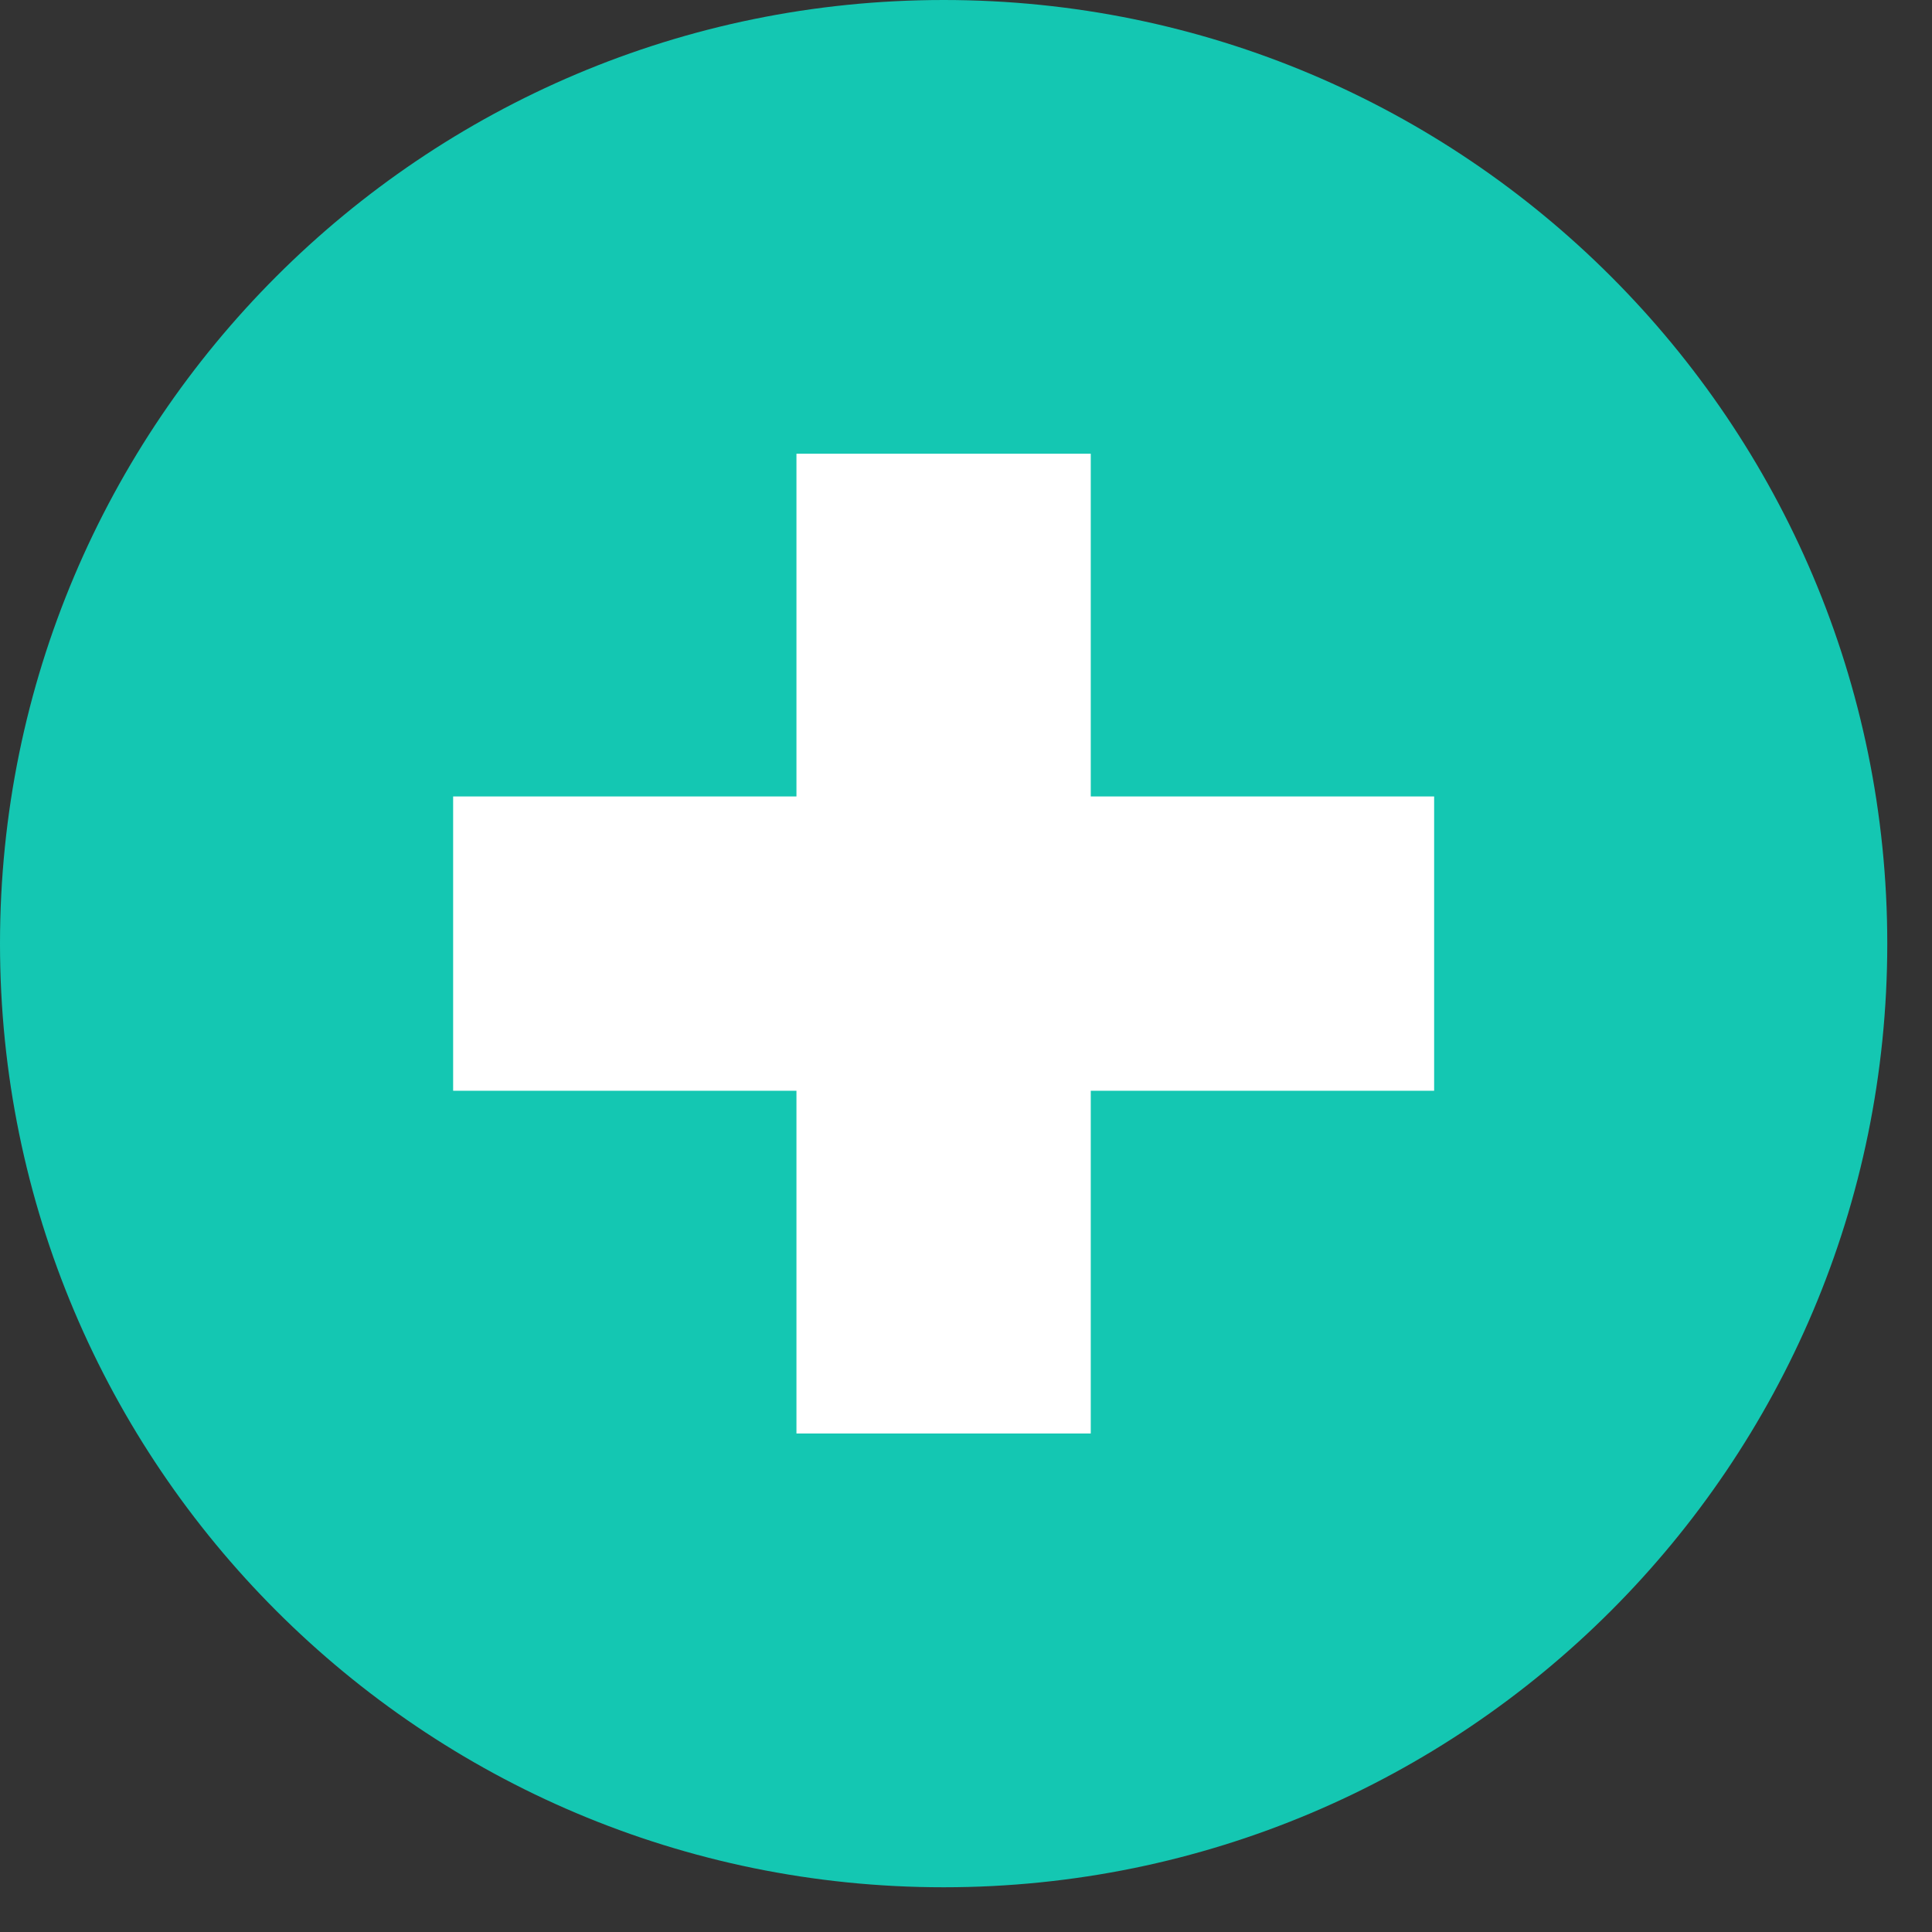
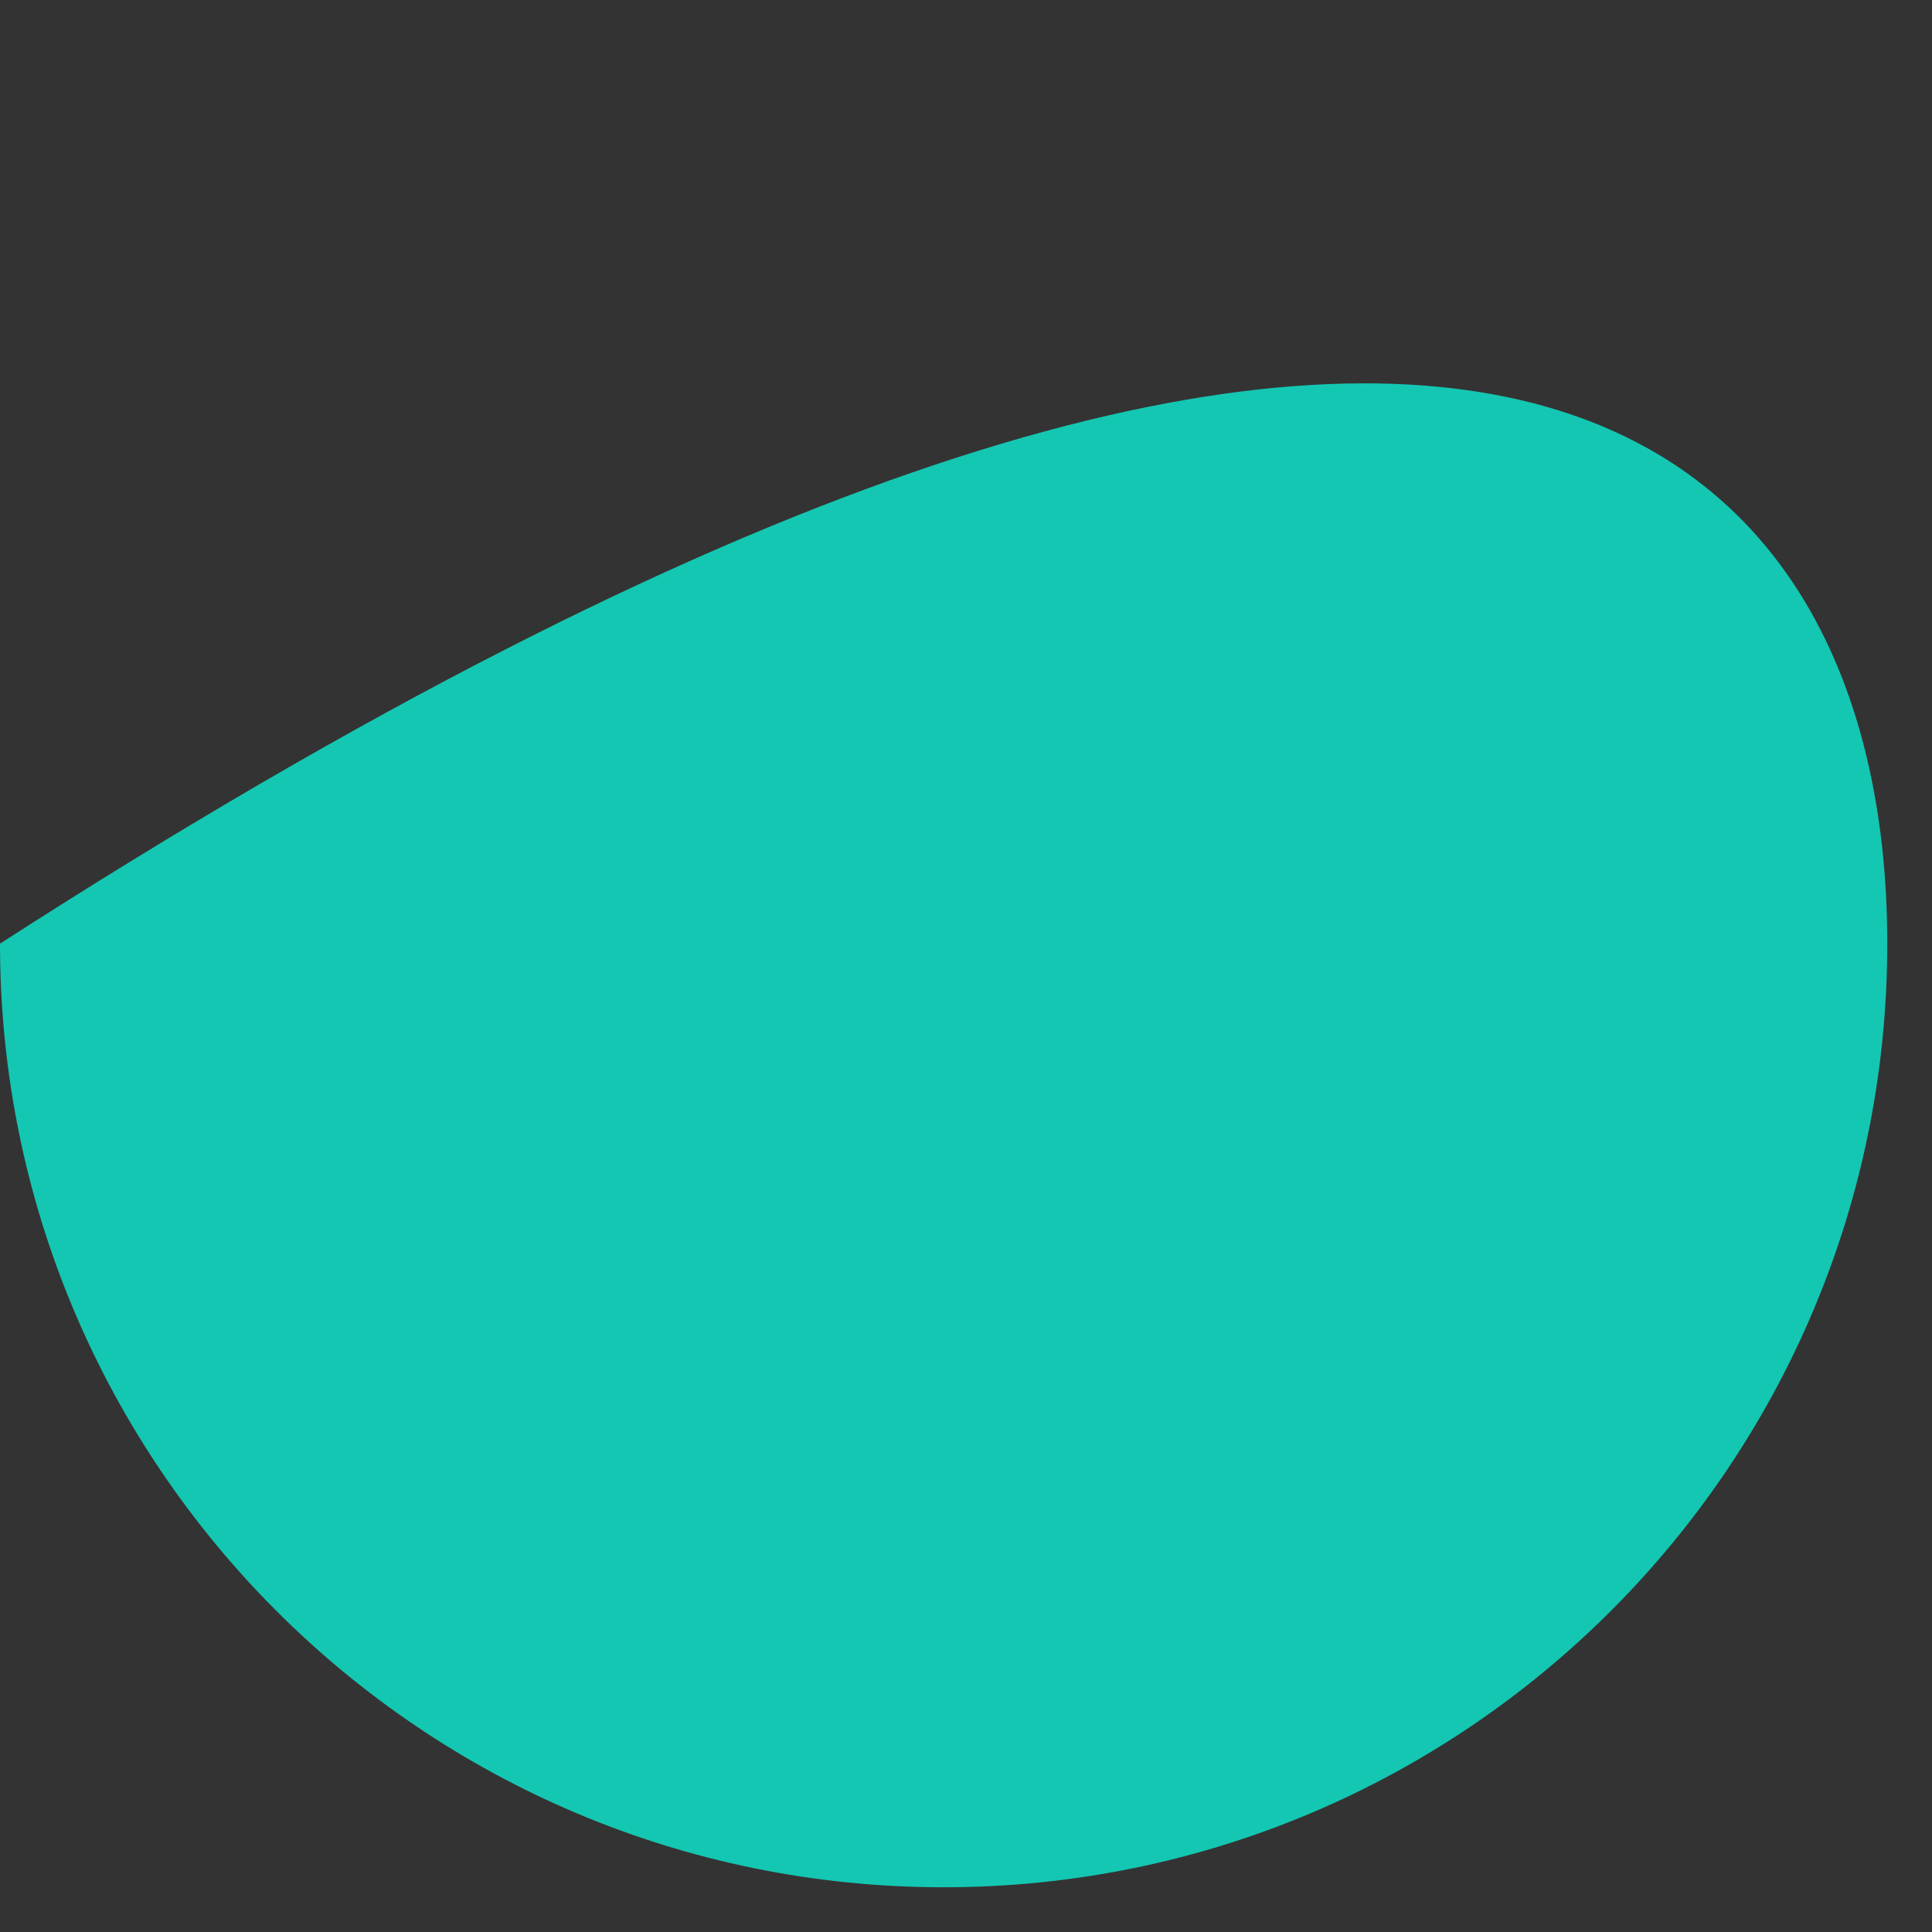
<svg xmlns="http://www.w3.org/2000/svg" width="33" height="33" viewBox="0 0 33 33" fill="none">
  <rect x="0" y="0" width="33" height="33" fill="#333333" stroke="none" />
-   <path d="M32.236 16.118C32.236 25.02 25.02 32.236 16.118 32.236C7.216 32.236 0 25.02 0 16.118C0 7.216 7.216 0 16.118 0C25.02 0 32.236 7.216 32.236 16.118Z" fill="#14C7B2" />
-   <path d="M18.631 7.75H13.604V13.604H7.74V18.631H13.604V24.485H18.631V18.631H24.496V13.604H18.631V7.75Z" fill="white" />
+   <path d="M32.236 16.118C32.236 25.02 25.02 32.236 16.118 32.236C7.216 32.236 0 25.02 0 16.118C25.02 0 32.236 7.216 32.236 16.118Z" fill="#14C7B2" />
</svg>